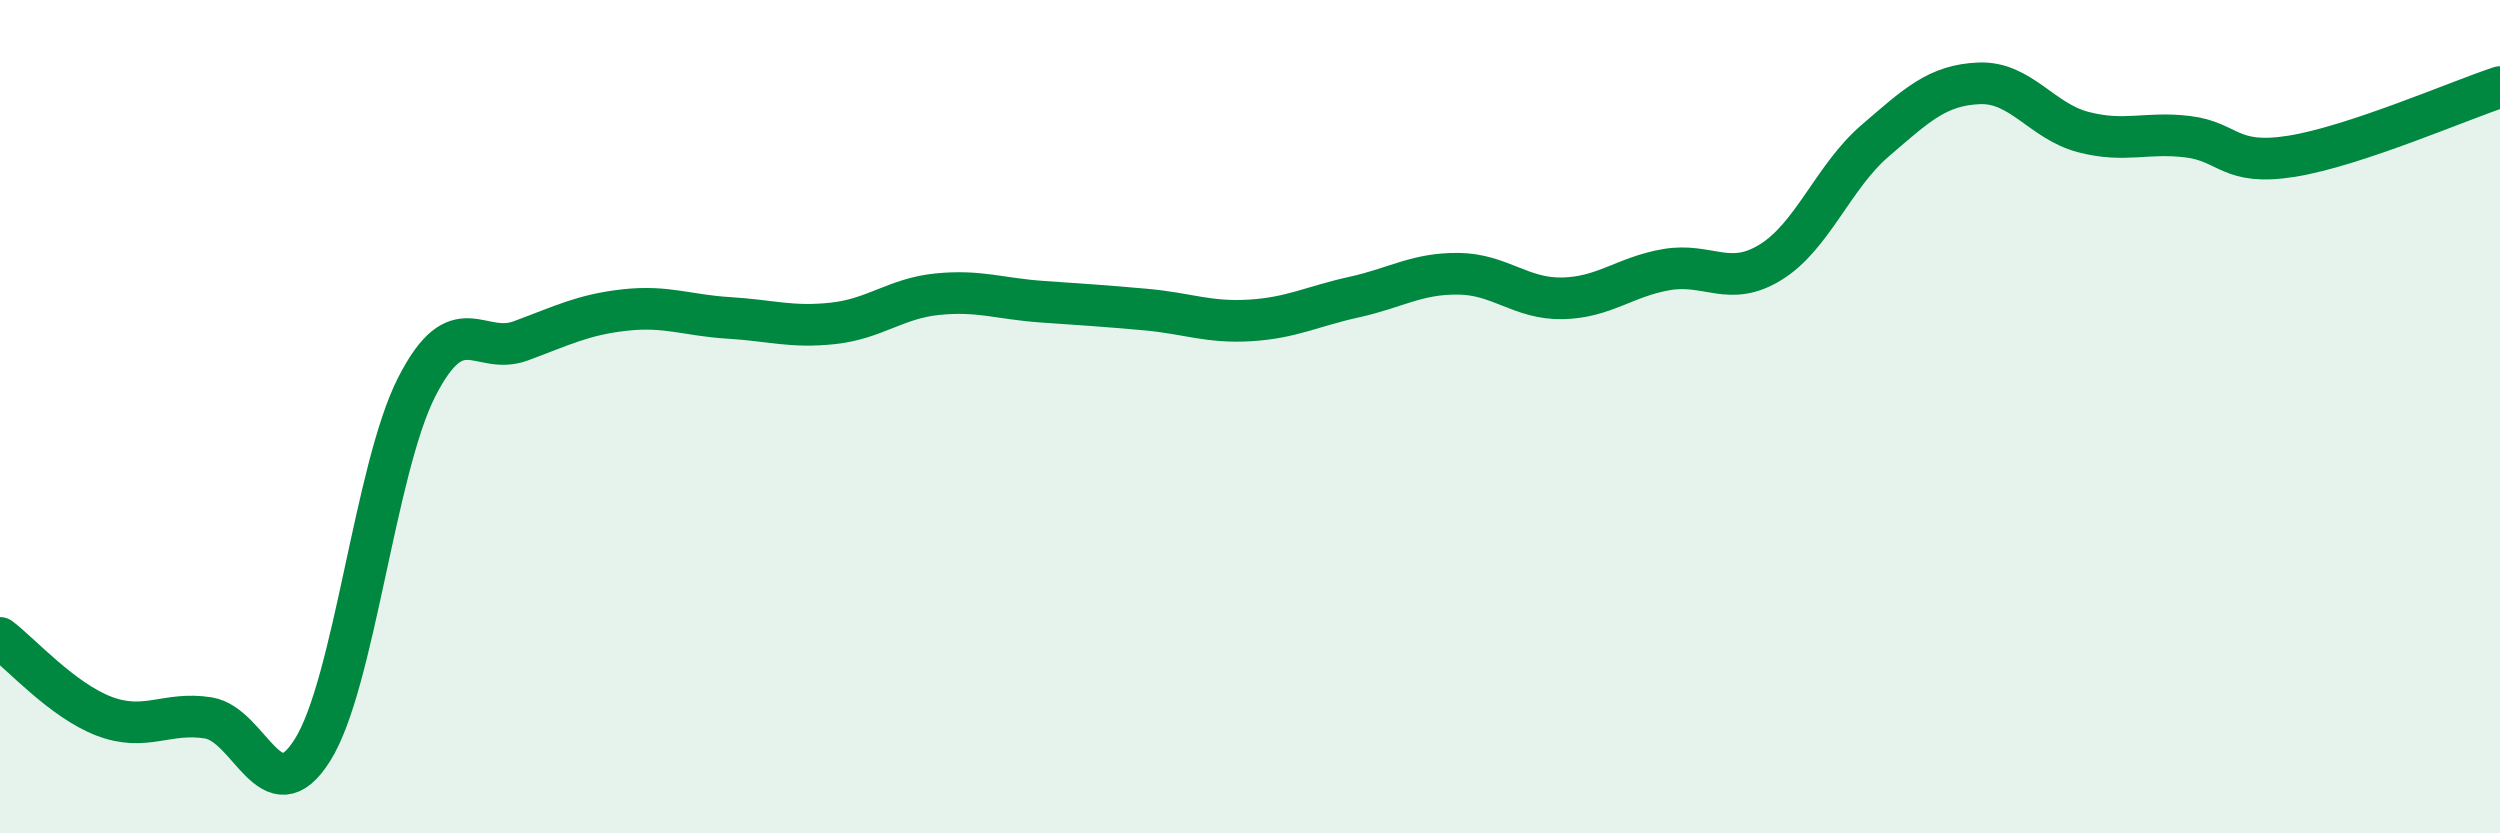
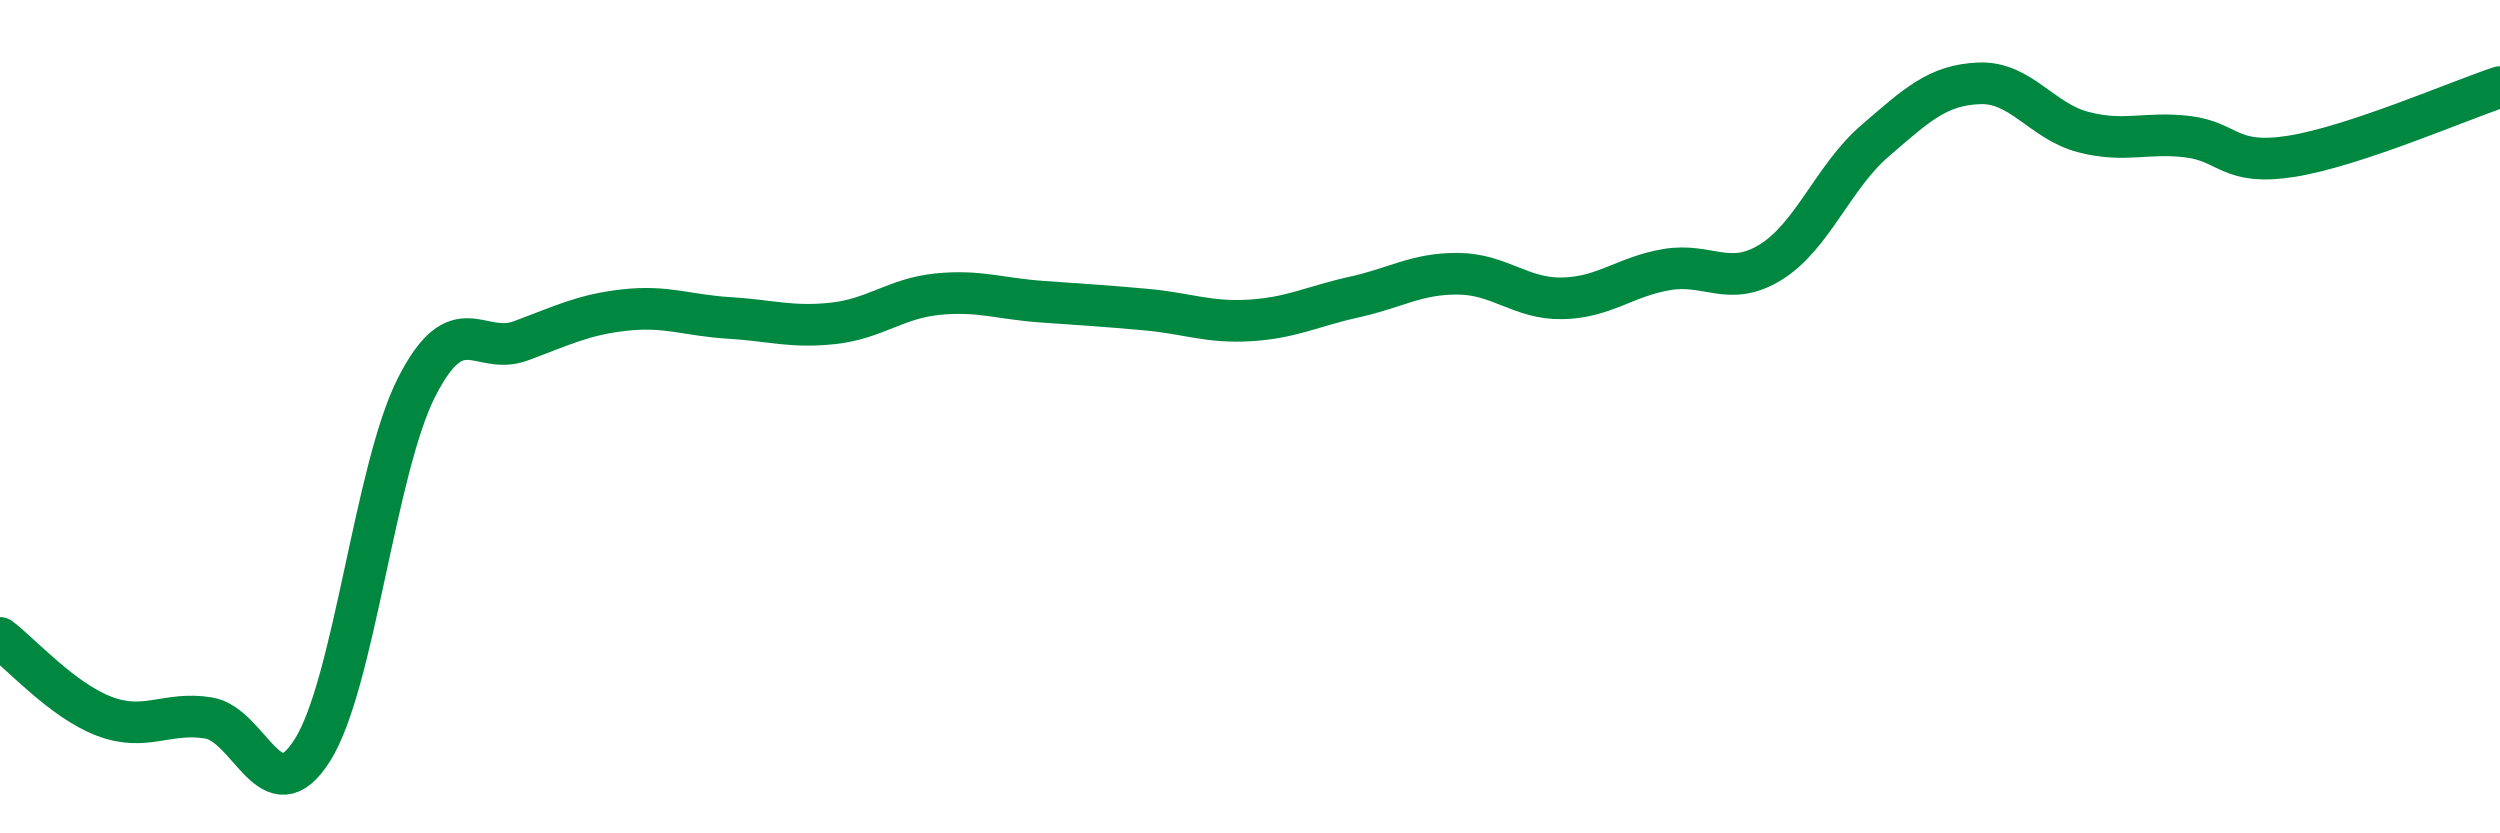
<svg xmlns="http://www.w3.org/2000/svg" width="60" height="20" viewBox="0 0 60 20">
-   <path d="M 0,15.31 C 0.5,15.69 1.5,16.81 2.5,17.19 C 3.5,17.57 4,17.07 5,17.23 C 6,17.39 6.5,19.59 7.5,18 C 8.5,16.41 9,11.25 10,9.29 C 11,7.33 11.5,8.55 12.5,8.18 C 13.5,7.81 14,7.55 15,7.44 C 16,7.33 16.5,7.57 17.5,7.63 C 18.5,7.69 19,7.87 20,7.76 C 21,7.65 21.5,7.16 22.5,7.06 C 23.5,6.96 24,7.17 25,7.24 C 26,7.31 26.5,7.34 27.5,7.43 C 28.5,7.52 29,7.75 30,7.69 C 31,7.63 31.5,7.35 32.5,7.13 C 33.5,6.91 34,6.56 35,6.57 C 36,6.58 36.5,7.18 37.5,7.16 C 38.5,7.14 39,6.64 40,6.47 C 41,6.3 41.5,6.91 42.5,6.29 C 43.5,5.67 44,4.24 45,3.38 C 46,2.52 46.5,2.04 47.5,2 C 48.5,1.96 49,2.91 50,3.17 C 51,3.43 51.5,3.16 52.5,3.28 C 53.5,3.4 53.5,3.99 55,3.75 C 56.5,3.51 59,2.42 60,2.09L60 20L0 20Z" fill="#008740" opacity="0.1" stroke-linecap="round" stroke-linejoin="round" />
  <path d="M 0,15.31 C 0.5,15.69 1.5,16.81 2.5,17.19 C 3.5,17.57 4,17.07 5,17.23 C 6,17.39 6.5,19.59 7.5,18 C 8.5,16.41 9,11.25 10,9.29 C 11,7.33 11.5,8.55 12.5,8.18 C 13.5,7.81 14,7.55 15,7.44 C 16,7.33 16.5,7.57 17.5,7.63 C 18.5,7.69 19,7.87 20,7.76 C 21,7.65 21.5,7.16 22.5,7.06 C 23.5,6.96 24,7.17 25,7.24 C 26,7.31 26.5,7.34 27.5,7.43 C 28.5,7.52 29,7.75 30,7.69 C 31,7.63 31.5,7.35 32.5,7.13 C 33.5,6.91 34,6.56 35,6.57 C 36,6.58 36.5,7.18 37.5,7.16 C 38.5,7.14 39,6.64 40,6.47 C 41,6.3 41.5,6.91 42.5,6.29 C 43.5,5.67 44,4.24 45,3.38 C 46,2.52 46.5,2.04 47.5,2 C 48.5,1.96 49,2.91 50,3.17 C 51,3.43 51.5,3.16 52.5,3.28 C 53.5,3.4 53.5,3.99 55,3.75 C 56.5,3.51 59,2.42 60,2.09" stroke="#008740" stroke-width="1" fill="none" stroke-linecap="round" stroke-linejoin="round" />
</svg>